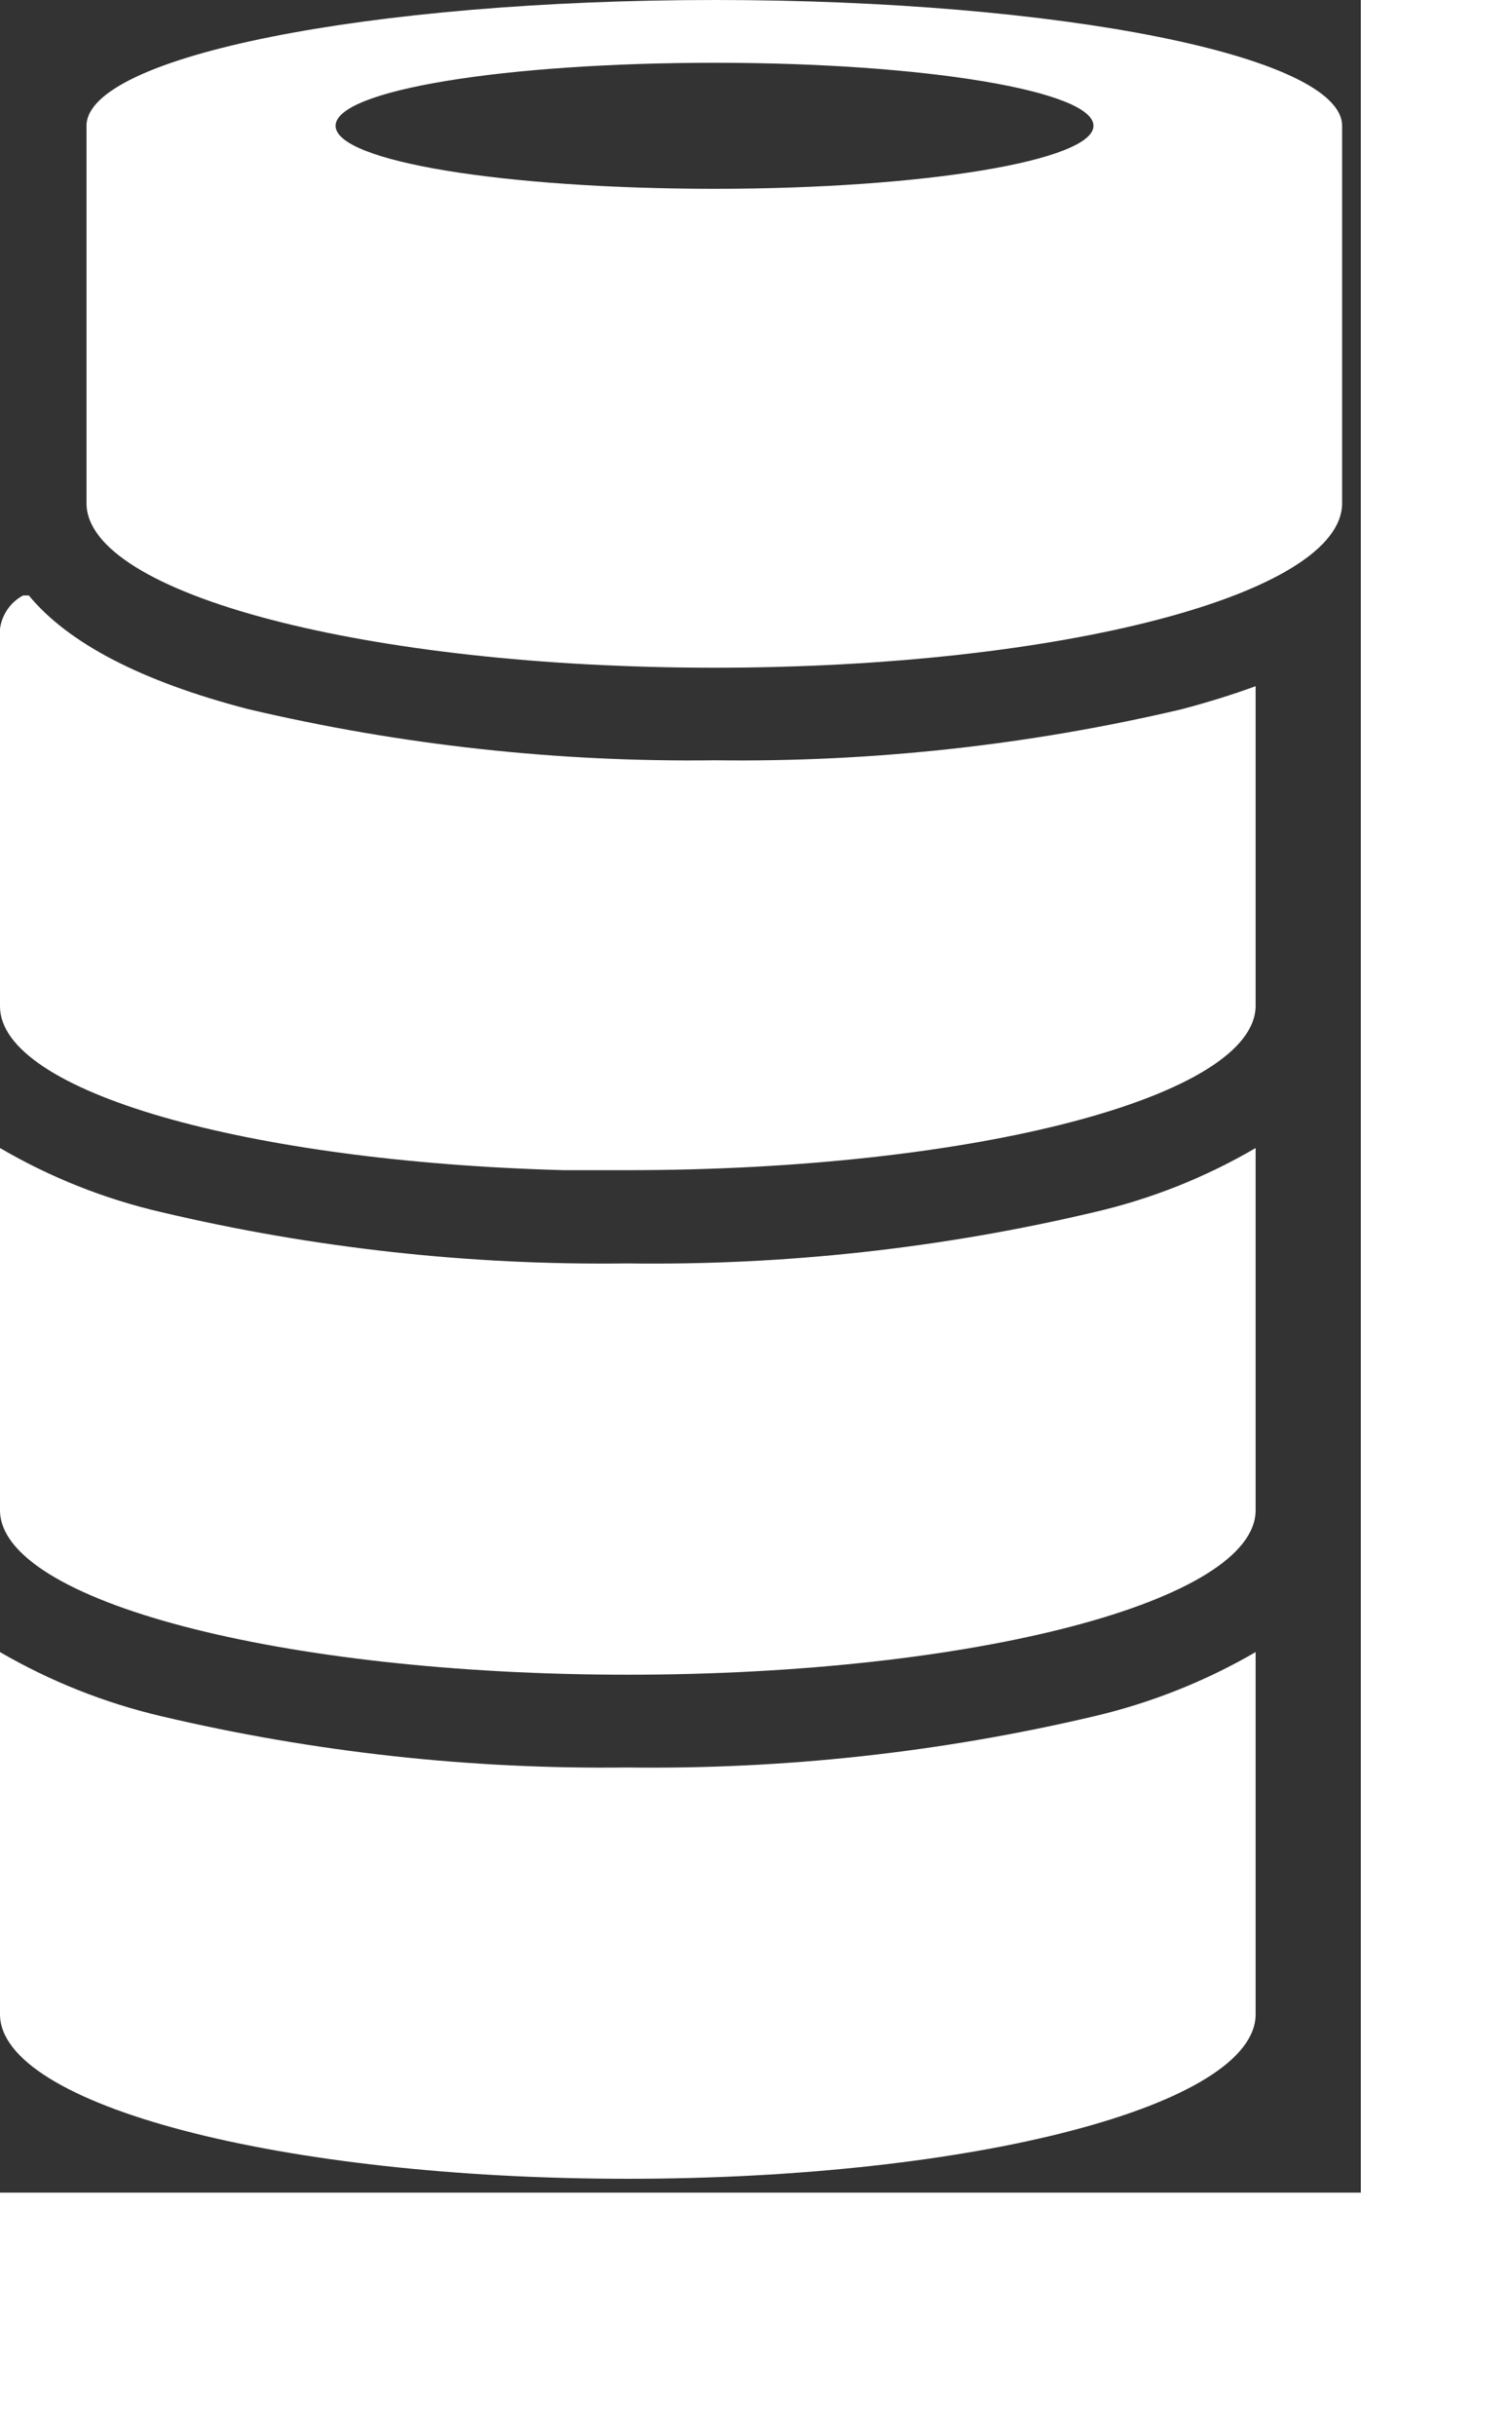
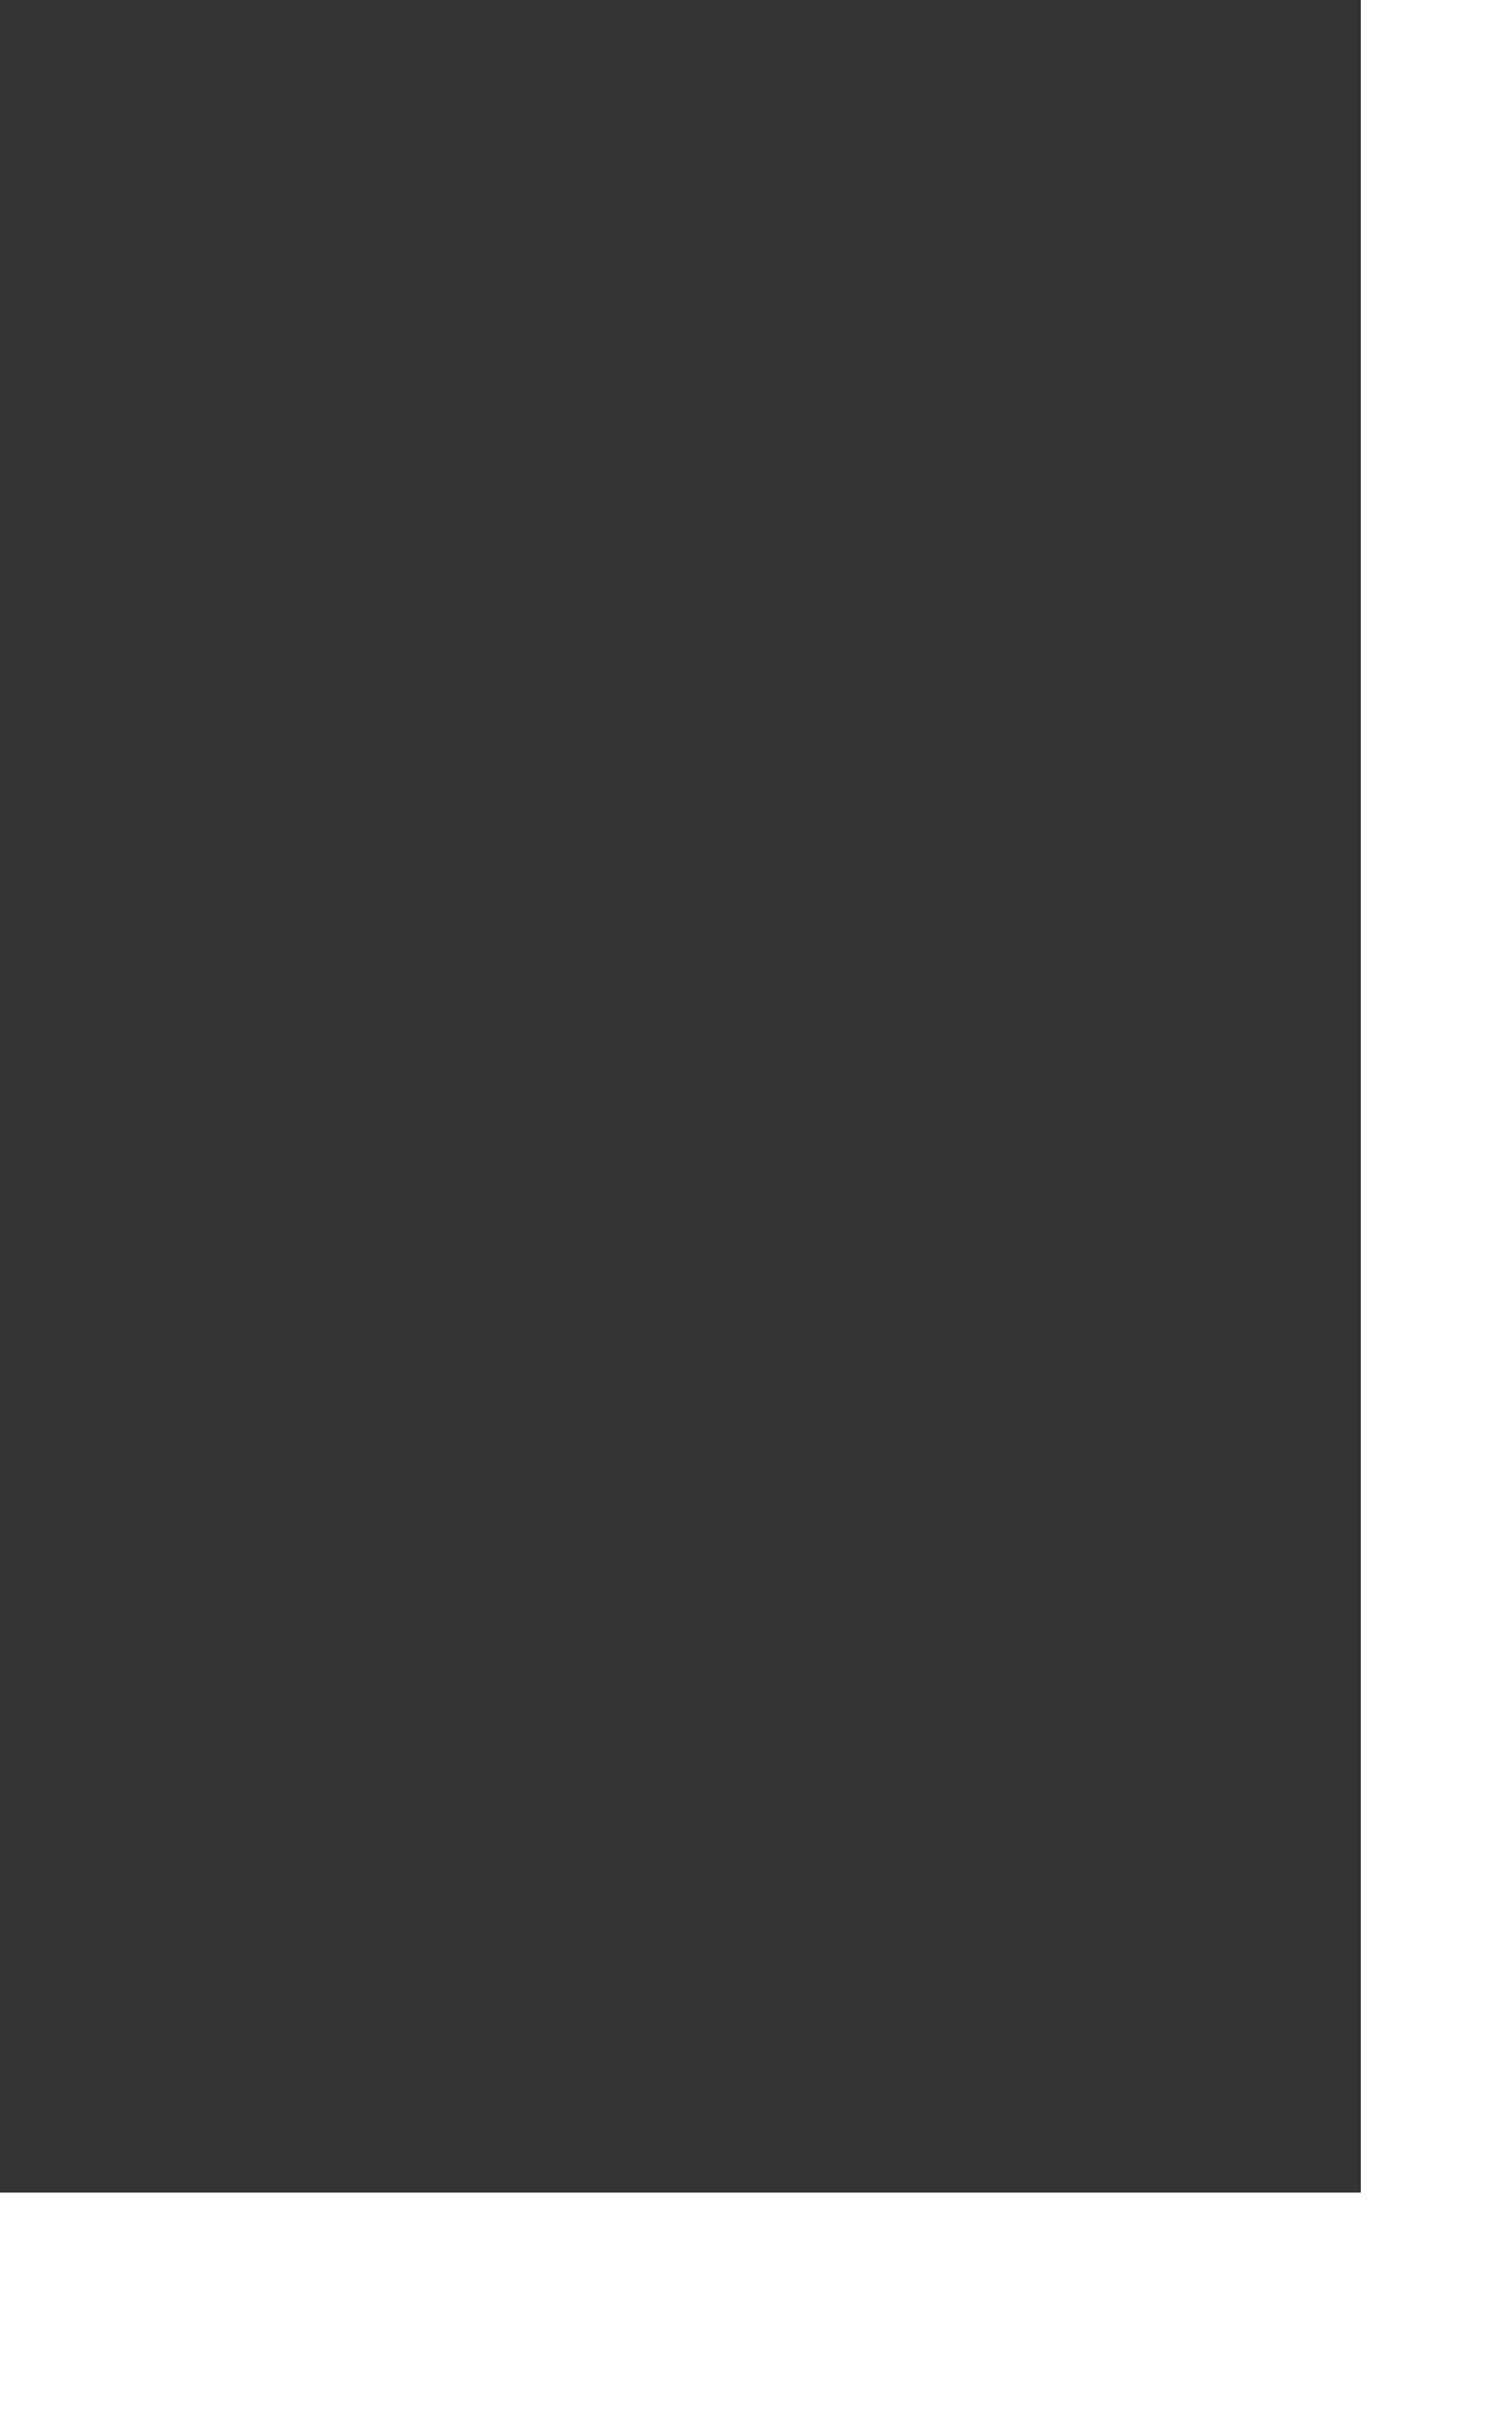
<svg xmlns="http://www.w3.org/2000/svg" width="59" height="95" viewBox="0 0 59 95" fill="none" style="transform: scale(0.9);">
  <rect x="0" y="0" width="59" height="95" fill="#333333" stroke="none" />
  <g clip-path="url(#clip0_5_812)">
-     <path d="M54.44 71.58C52.257 72.847 49.898 73.784 47.44 74.36C40.803 75.924 33.999 76.669 27.18 76.58C20.388 76.663 13.611 75.917 7 74.36C4.542 73.784 2.183 72.847 0 71.58L0 87.27C0 91.21 12.19 94.4 27.22 94.4C42.25 94.4 54.44 91.21 54.44 87.27V71.58Z" fill="#ffffff" />
-     <path d="M54.44 49.74C52.26 51.015 49.9 51.952 47.44 52.52C40.803 54.089 33.999 54.834 27.18 54.74C20.388 54.828 13.611 54.082 7 52.52C4.54 51.952 2.18 51.015 0 49.74L0 65.43C0 69.36 12.19 72.56 27.22 72.56C42.25 72.56 54.44 69.36 54.44 65.43V49.74Z" fill="#ffffff" />
-     <path d="M58.19 5.45C58.18 2.44 46 0 31 0C16 0 3.76 2.44 3.75 5.45V21.8C3.75 25.74 15.94 28.93 30.97 28.93C46 28.93 58.19 25.74 58.19 21.8V5.45ZM31 8.18C21.9 8.18 14.55 7 14.55 5.45C14.55 3.9 21.9 2.72 31 2.72C40.1 2.72 47.41 3.94 47.41 5.45C47.41 6.96 40.05 8.18 31 8.18Z" fill="#ffffff" />
-     <path d="M54.44 29.73C53.46 30.09 52.39 30.423 51.23 30.73C44.602 32.288 37.808 33.03 31 32.94C24.181 33.029 17.377 32.284 10.74 30.72C6.13 29.52 2.96 27.87 1.25 25.8H1C0.73 25.944 0.498 26.151 0.324 26.404C0.15 26.656 0.039 26.946 0 27.25L0 43.6C0 47.3 10.71 50.33 24.44 50.7C25.35 50.7 26.28 50.7 27.22 50.7C42.22 50.7 54.44 47.51 54.44 43.57V29.73Z" fill="#ffffff" />
-   </g>
+     </g>
  <defs>
    <clipPath id="clip0_5_812">
      <rect width="58.19" height="94.41" fill="white" />
    </clipPath>
  </defs>
</svg>